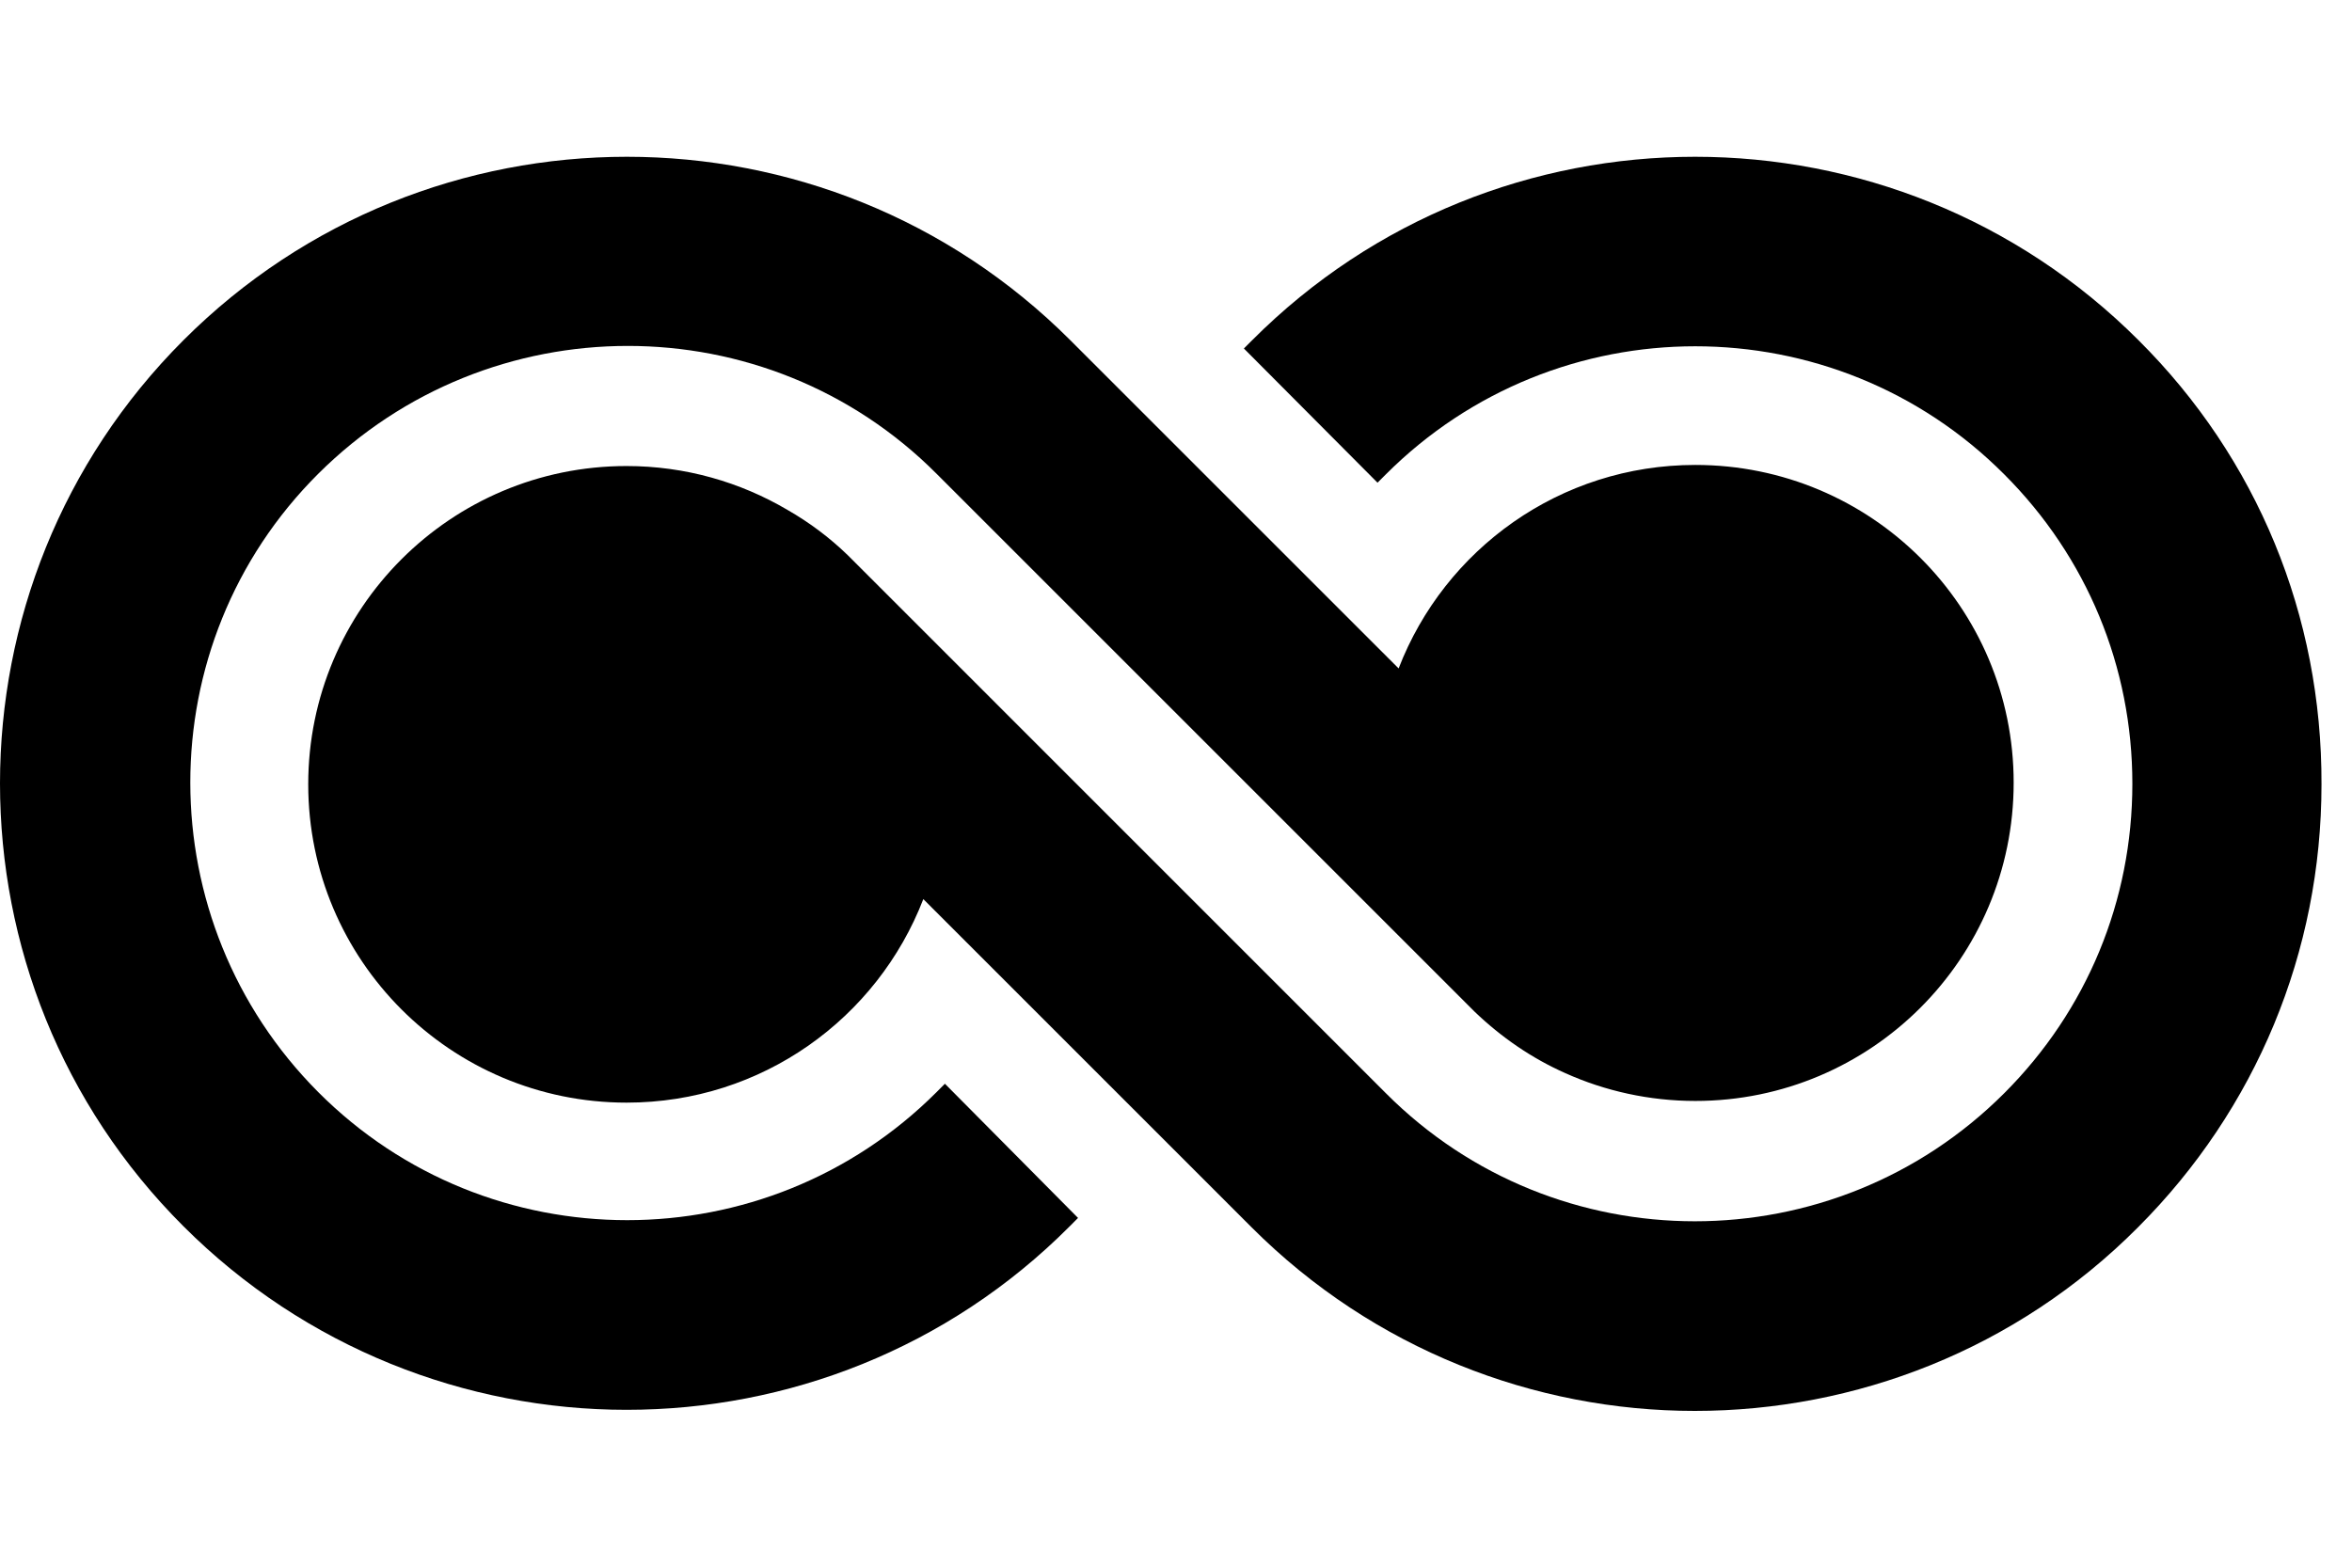
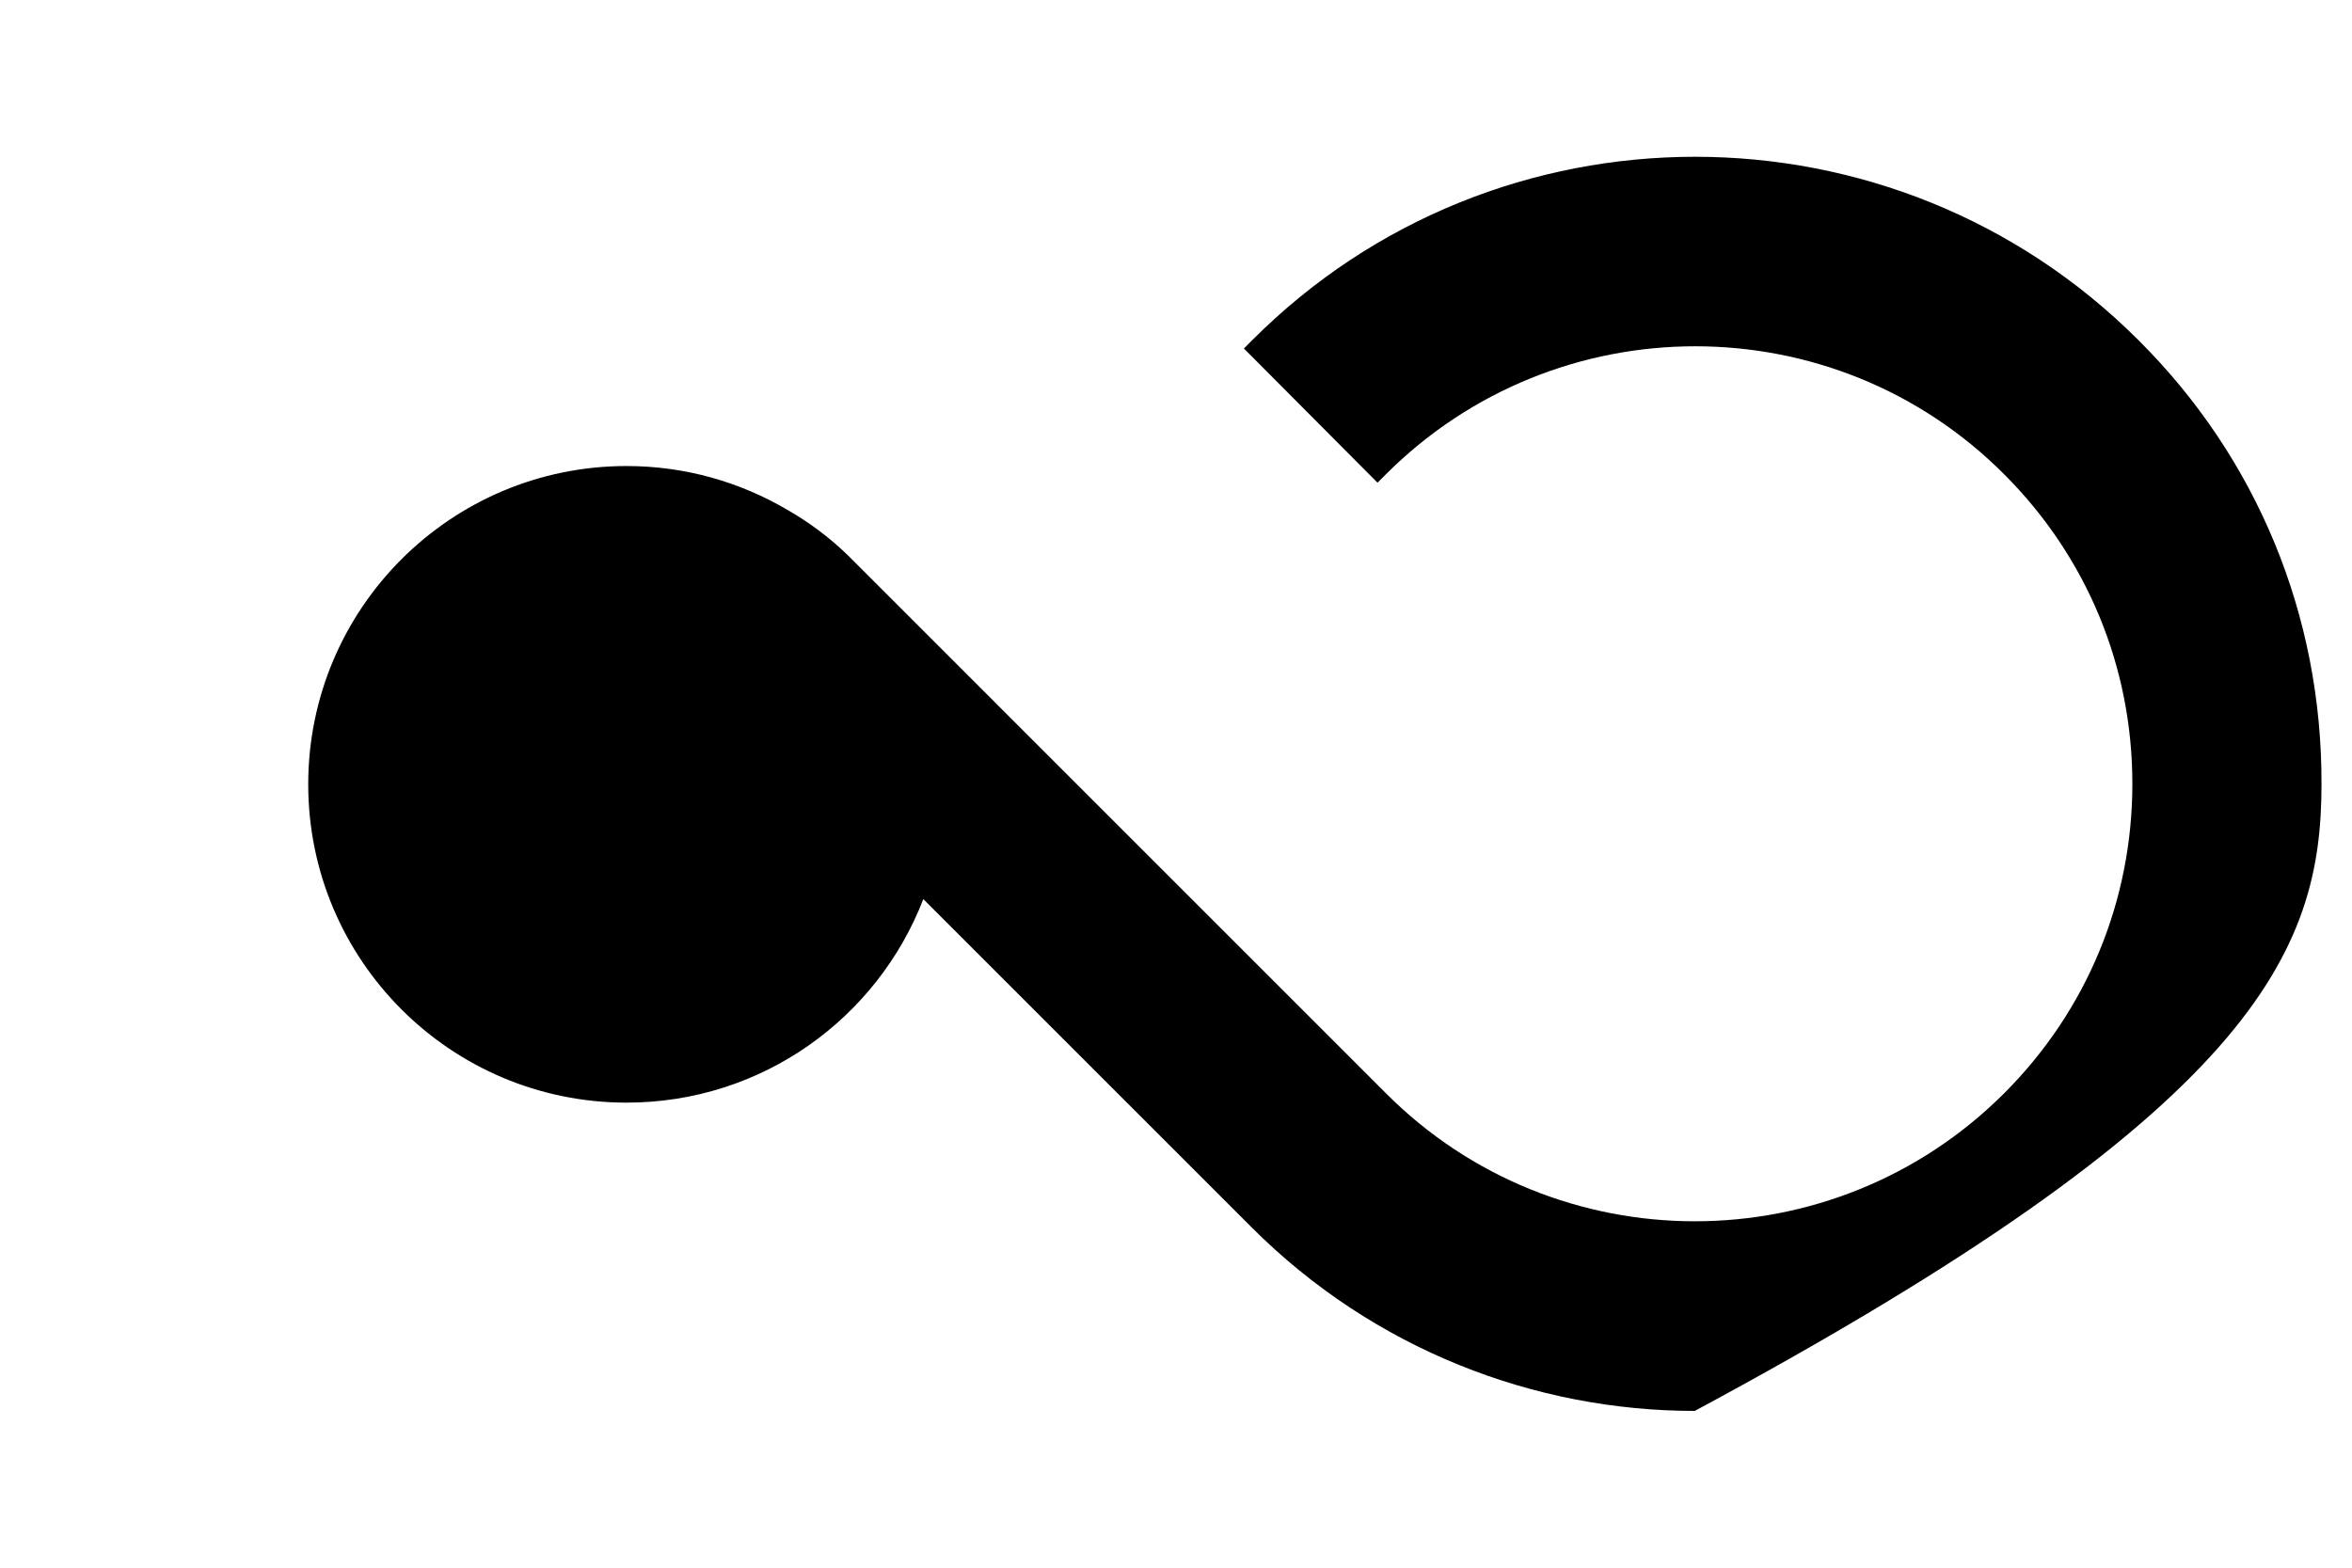
<svg xmlns="http://www.w3.org/2000/svg" width="60" height="40" viewBox="0 0 60 40" fill="none">
-   <path d="M43.248 11.863C39.796 11.863 36.853 14.014 35.679 17.055L27.303 8.68C21.063 2.44 10.919 2.44 4.68 8.68C-1.56 14.919 -1.56 25.063 4.68 31.289C7.792 34.401 11.895 35.972 15.984 35.972C20.073 35.972 24.176 34.415 27.289 31.289L27.501 31.076L24.105 27.652L23.893 27.865C19.535 32.222 12.461 32.222 8.118 27.865C3.774 23.507 3.76 16.433 8.118 12.089C12.475 7.746 19.549 7.732 23.893 12.089L37.419 25.615L37.617 25.813C38.296 26.464 39.074 27.002 39.937 27.384C40.942 27.836 42.074 28.091 43.248 28.091C47.733 28.091 51.369 24.455 51.369 19.97C51.369 15.485 47.733 11.863 43.248 11.863Z" fill="black" />
-   <path d="M54.553 8.68C48.313 2.44 38.169 2.44 31.944 8.68L31.732 8.892L35.141 12.316L35.353 12.104C39.711 7.746 46.785 7.746 51.129 12.104C53.237 14.212 54.397 17.013 54.397 19.998C54.397 22.983 53.237 25.785 51.129 27.893C46.771 32.251 39.697 32.251 35.353 27.893L21.828 14.367L21.63 14.169C21.163 13.716 20.653 13.334 20.087 13.009C18.885 12.302 17.484 11.891 15.984 11.891C11.499 11.891 7.863 15.527 7.863 20.012C7.863 24.497 11.499 28.134 15.984 28.134C19.437 28.134 22.38 25.983 23.554 22.941L31.93 31.317C35.042 34.429 39.145 36 43.234 36C47.323 36 51.426 34.444 54.539 31.317C57.552 28.303 59.222 24.285 59.222 20.012C59.236 15.711 57.581 11.693 54.553 8.68Z" fill="black" />
+   <path d="M54.553 8.68C48.313 2.44 38.169 2.44 31.944 8.68L31.732 8.892L35.141 12.316L35.353 12.104C39.711 7.746 46.785 7.746 51.129 12.104C53.237 14.212 54.397 17.013 54.397 19.998C54.397 22.983 53.237 25.785 51.129 27.893C46.771 32.251 39.697 32.251 35.353 27.893L21.828 14.367L21.63 14.169C21.163 13.716 20.653 13.334 20.087 13.009C18.885 12.302 17.484 11.891 15.984 11.891C11.499 11.891 7.863 15.527 7.863 20.012C7.863 24.497 11.499 28.134 15.984 28.134C19.437 28.134 22.38 25.983 23.554 22.941L31.93 31.317C35.042 34.429 39.145 36 43.234 36C57.552 28.303 59.222 24.285 59.222 20.012C59.236 15.711 57.581 11.693 54.553 8.68Z" fill="black" />
</svg>